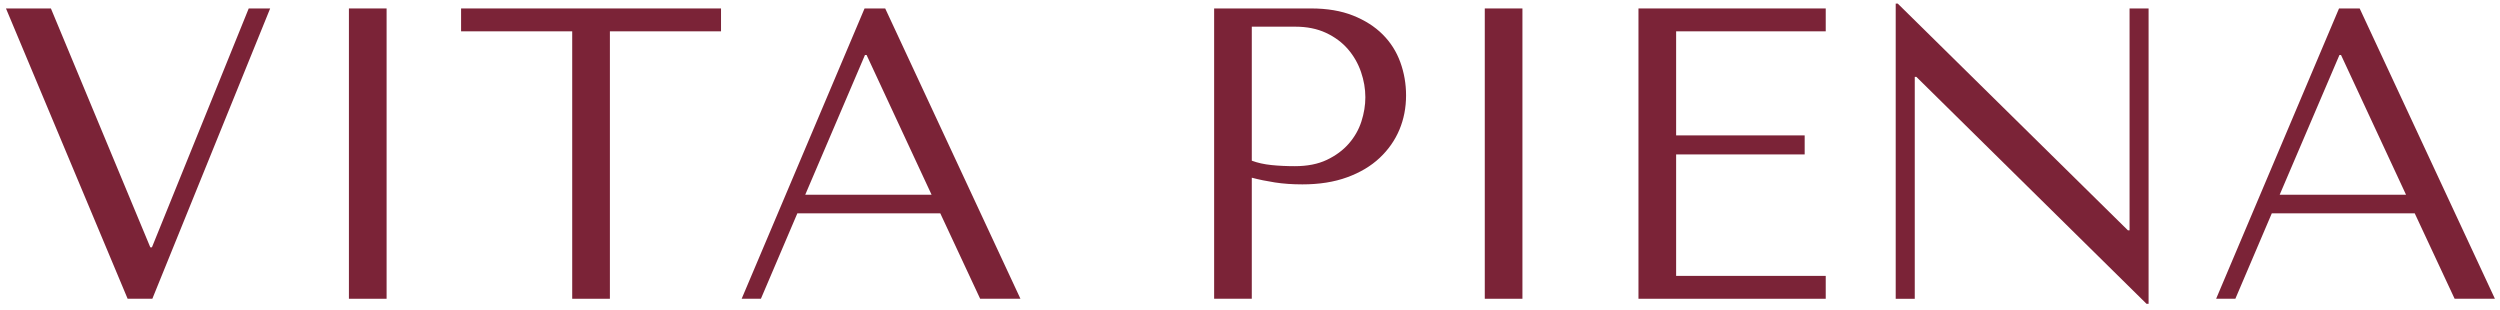
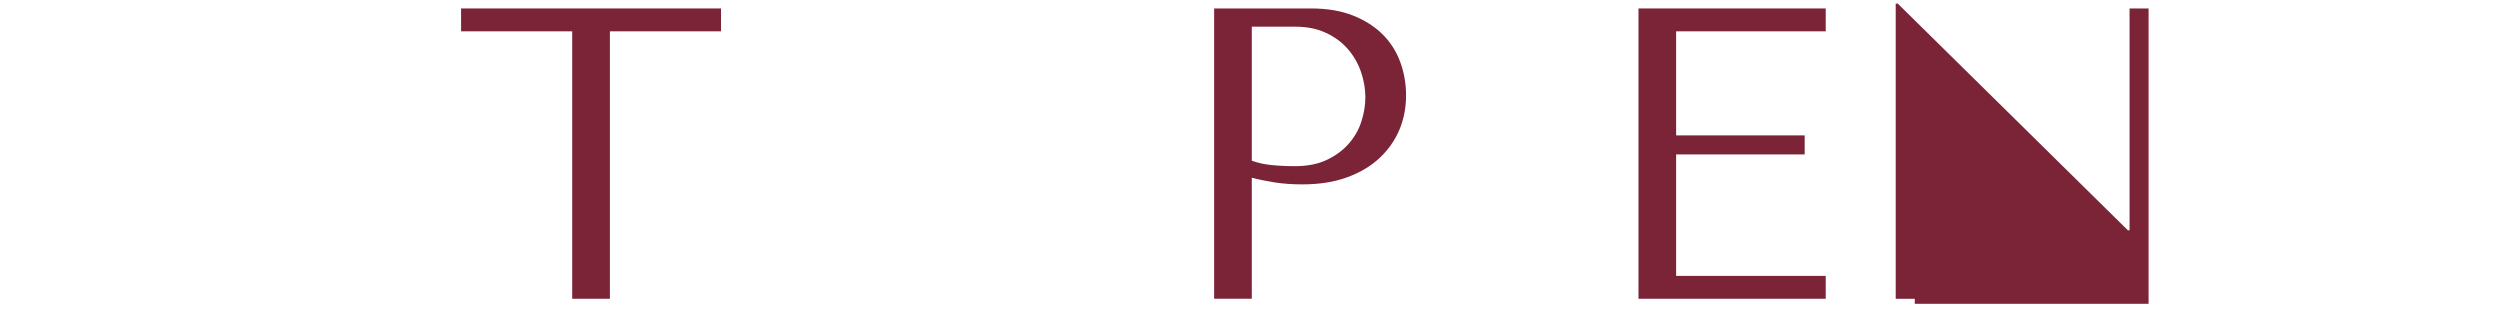
<svg xmlns="http://www.w3.org/2000/svg" width="113" height="14" viewBox="0 0 113 14" fill="none">
-   <path d="M2.301 0.382L6.794 11.18H6.867L11.242 0.382H12.211L6.886 13.504H5.769L0.27 0.382H2.301Z" fill="#7B2337" />
-   <path d="M15.771 0.382H17.474V13.504H15.771V0.382Z" fill="#7B2337" />
  <path d="M20.841 0.382H32.59V1.416H27.567V13.504H25.864V1.416H20.841V0.382Z" fill="#7B2337" />
-   <path d="M42.107 8.801L39.17 2.487H39.096L36.397 8.801H42.107ZM39.078 0.382H40.011L46.124 13.504H44.303L42.501 9.643H36.04L34.393 13.504H33.523L39.078 0.382Z" fill="#7B2337" />
  <path d="M57.464 7.46C57.79 7.494 58.146 7.511 58.53 7.511C59.091 7.511 59.572 7.416 59.971 7.227C60.371 7.037 60.702 6.793 60.964 6.494C61.226 6.194 61.417 5.86 61.536 5.49C61.655 5.12 61.714 4.755 61.714 4.394C61.714 4.016 61.649 3.635 61.518 3.254C61.387 2.872 61.19 2.528 60.928 2.223C60.665 1.918 60.334 1.672 59.935 1.485C59.535 1.299 59.073 1.206 58.548 1.206H56.581V7.263C56.843 7.361 57.138 7.426 57.464 7.46ZM54.879 0.382H59.262C59.988 0.382 60.619 0.489 61.156 0.702C61.693 0.916 62.14 1.2 62.497 1.557C62.854 1.913 63.119 2.331 63.293 2.809C63.467 3.287 63.554 3.788 63.554 4.312C63.554 4.868 63.453 5.386 63.252 5.866C63.05 6.344 62.753 6.769 62.36 7.138C61.966 7.508 61.477 7.8 60.891 8.013C60.305 8.228 59.631 8.334 58.869 8.334C58.417 8.334 58.004 8.305 57.629 8.247C57.254 8.189 56.904 8.118 56.581 8.032V13.504H54.879V0.382Z" fill="#7B2337" />
-   <path d="M67.112 0.382H68.814V13.504H67.112V0.382Z" fill="#7B2337" />
  <path d="M74.059 0.382H82.523V1.416H75.761V6.12H81.571V6.98H75.761V12.47H82.523V13.504H74.059V0.382Z" fill="#7B2337" />
-   <path d="M85.686 0.162H85.778L96.183 10.412H96.256V0.382H97.116V13.733H97.024L86.62 3.475H86.547V13.505H85.686V0.162Z" fill="#7B2337" />
-   <path d="M108.752 8.801L105.815 2.487H105.742L103.042 8.801H108.752ZM105.724 0.382H106.657L112.77 13.504H110.949L109.146 9.643H102.685L101.038 13.504H100.169L105.724 0.382Z" fill="#7B2337" />
+   <path d="M85.686 0.162H85.778L96.183 10.412H96.256V0.382H97.116V13.733H97.024H86.547V13.505H85.686V0.162Z" fill="#7B2337" />
</svg>